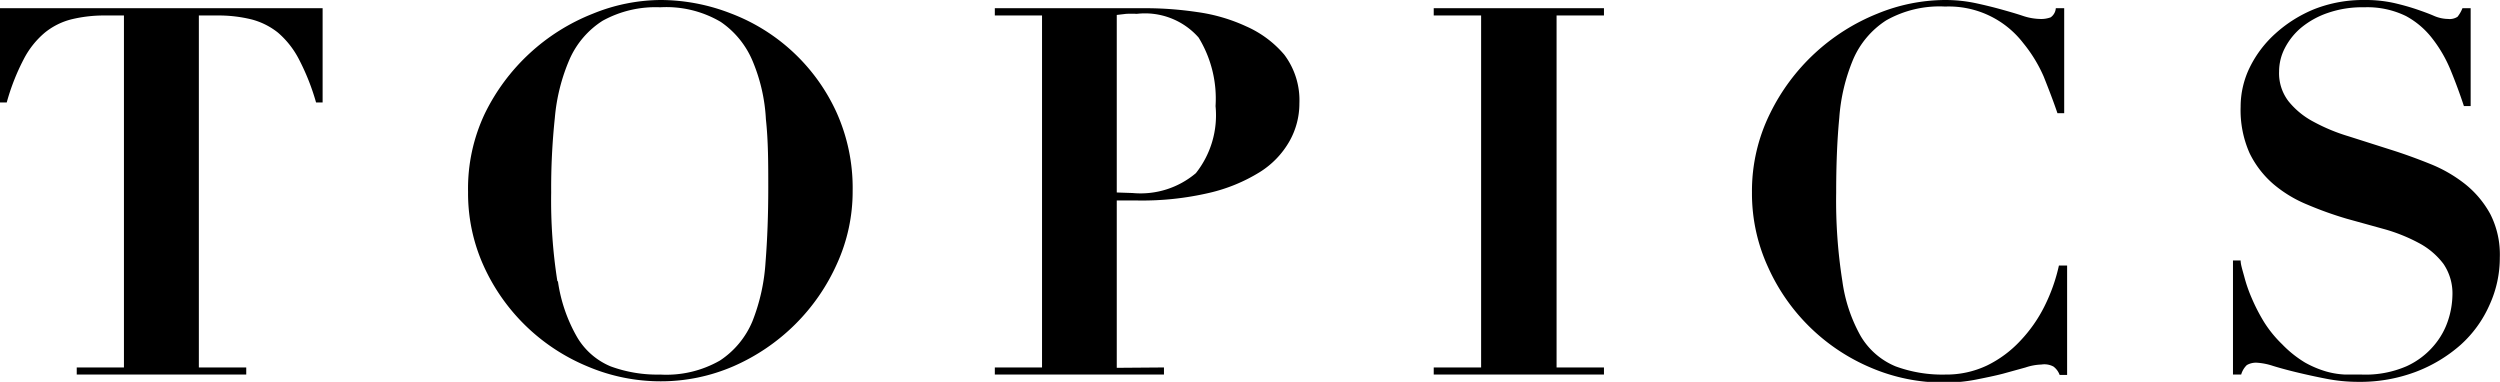
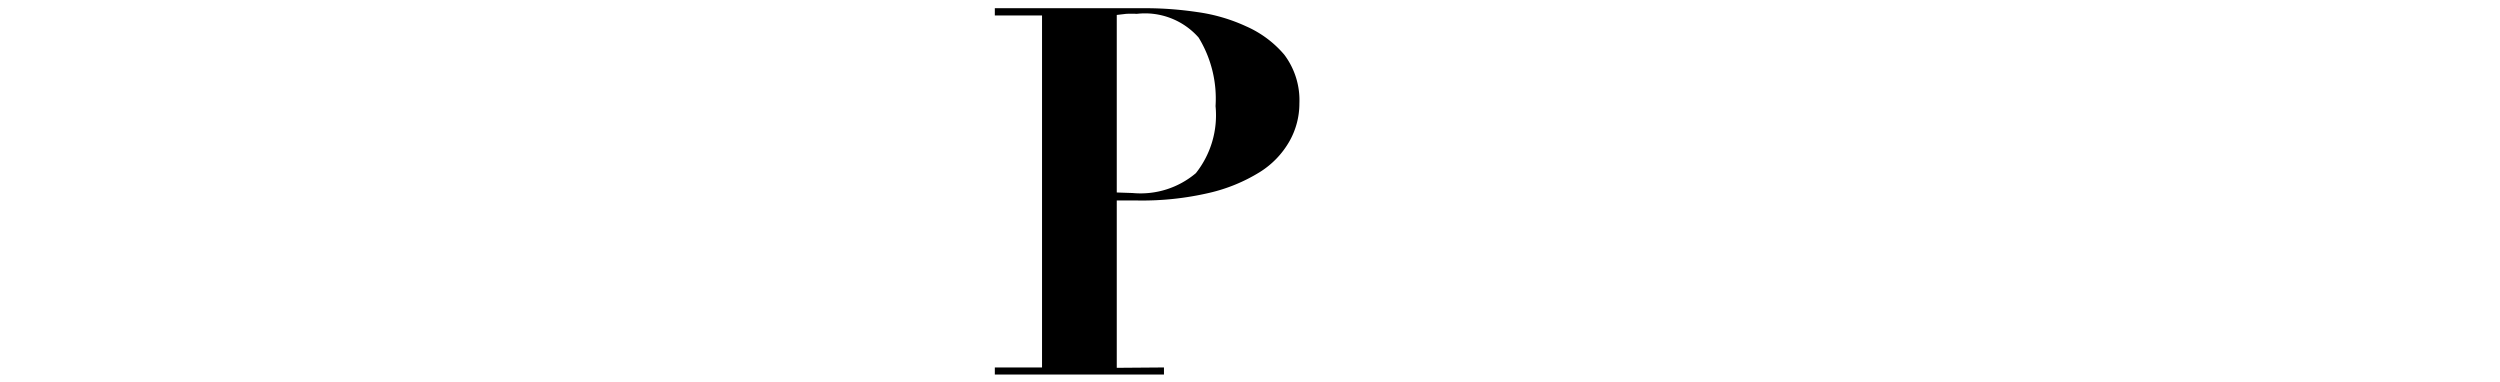
<svg xmlns="http://www.w3.org/2000/svg" viewBox="0 0 137.16 20.95">
  <g id="レイヤー_2" data-name="レイヤー 2">
    <g id="タイトル">
-       <path d="M5.79.85a7.58,7.58,0,0,0-1.87.21,3.79,3.79,0,0,0-1.46.73A4.74,4.74,0,0,0,1.3,3.25,11.94,11.94,0,0,0,.37,5.62H0V.45H17.7V5.62h-.36a12.55,12.55,0,0,0-.94-2.37,4.87,4.87,0,0,0-1.15-1.46,3.9,3.9,0,0,0-1.47-.73A7.58,7.58,0,0,0,11.91.85h-1V20.16h2.6v.39H4.21v-.39H6.8V.85Z" />
-       <path d="M26.61,6.21A11.14,11.14,0,0,1,32.53.75,10,10,0,0,1,36.22,0a10.65,10.65,0,0,1,3.86.73,10.44,10.44,0,0,1,5.79,5.38,10.1,10.1,0,0,1,.91,4.36,9.57,9.57,0,0,1-.86,4,11,11,0,0,1-2.31,3.34,11.1,11.1,0,0,1-3.36,2.28,10,10,0,0,1-4,.83,10.23,10.23,0,0,1-4-.81,10.77,10.77,0,0,1-5.7-5.49,9.65,9.65,0,0,1-.87-4.09A9.59,9.59,0,0,1,26.61,6.21Zm4,9.22a8.53,8.53,0,0,0,1.06,3.08A3.85,3.85,0,0,0,33.5,20.1a7.41,7.41,0,0,0,2.72.45,5.92,5.92,0,0,0,3.28-.77,4.78,4.78,0,0,0,1.78-2.15A10.58,10.58,0,0,0,42,14.39q.15-1.89.15-4.08c0-1.32,0-2.58-.13-3.77a9.47,9.47,0,0,0-.72-3.17A4.88,4.88,0,0,0,39.54,1.2,5.87,5.87,0,0,0,36.22.4a6,6,0,0,0-3.16.74,4.8,4.8,0,0,0-1.81,2.11,10.32,10.32,0,0,0-.81,3.22,36.72,36.72,0,0,0-.2,4.09A28.54,28.54,0,0,0,30.58,15.43Z" />
      <path d="M63.86,20.16v.39H54.58v-.39h2.59V.85H54.58V.45h2.59c1,0,1.92,0,2.88,0s1.92,0,2.88,0a19.41,19.41,0,0,1,2.74.21,9.47,9.47,0,0,1,2.71.79A5.8,5.8,0,0,1,70.46,3a4.15,4.15,0,0,1,.83,2.67,4.21,4.21,0,0,1-.54,2.07,4.78,4.78,0,0,1-1.63,1.7,9.2,9.2,0,0,1-2.77,1.14,16.21,16.21,0,0,1-3.93.42H61.27v9.18Zm-1.72-9.57A4.69,4.69,0,0,0,65.61,9.5a5.11,5.11,0,0,0,1.08-3.68,6.42,6.42,0,0,0-.93-3.76A3.92,3.92,0,0,0,62.37.76a5.41,5.41,0,0,0-.59,0l-.51.06v9.74Z" />
-       <path d="M88,.45v.4h-2.6V20.16H88v.39H78.66v-.39h2.6V.85h-2.6V.45Z" />
-       <path d="M112.88,6.21c-.21-.62-.46-1.27-.75-2A7.83,7.83,0,0,0,111,2.36a5.15,5.15,0,0,0-4.28-2,5.93,5.93,0,0,0-3.24.76,4.8,4.8,0,0,0-1.8,2.12,10.15,10.15,0,0,0-.77,3.23c-.12,1.25-.17,2.62-.17,4.11a28.28,28.28,0,0,0,.34,4.85,8.48,8.48,0,0,0,1,3A4,4,0,0,0,104,20.1a7.41,7.41,0,0,0,2.72.45,5.21,5.21,0,0,0,2.3-.5,6.21,6.21,0,0,0,1.82-1.35,7.8,7.8,0,0,0,1.33-1.9,9.57,9.57,0,0,0,.79-2.23h.45v6H113a1,1,0,0,0-.34-.46A1.05,1.05,0,0,0,112,20a3,3,0,0,0-.87.16l-1.23.34c-.46.12-1,.23-1.51.33a8.76,8.76,0,0,1-1.73.16,10.15,10.15,0,0,1-4-.81A10.77,10.77,0,0,1,97,14.65a9.66,9.66,0,0,1-.88-4.09,9.59,9.59,0,0,1,1-4.35A11.2,11.2,0,0,1,103,.75,9.88,9.88,0,0,1,106.69,0a8.13,8.13,0,0,1,1.69.17c.51.11,1,.23,1.43.35s.85.24,1.2.36a3.17,3.17,0,0,0,.91.16,1.49,1.49,0,0,0,.59-.09.67.67,0,0,0,.28-.5h.46V6.21Z" />
-       <path d="M122.93,14.29c0,.22.1.52.2.89a8,8,0,0,0,.41,1.18,10.07,10.07,0,0,0,.67,1.3,6.48,6.48,0,0,0,1,1.23,6.13,6.13,0,0,0,1.25,1,5.57,5.57,0,0,0,1.16.49,4.58,4.58,0,0,0,1.05.17h.91a5.66,5.66,0,0,0,2.46-.46,4.29,4.29,0,0,0,1.51-1.15,4.07,4.07,0,0,0,.78-1.42,4.64,4.64,0,0,0,.22-1.31,2.88,2.88,0,0,0-.49-1.73,4.08,4.08,0,0,0-1.32-1.13,9.37,9.37,0,0,0-1.86-.76L128.75,12a19.59,19.59,0,0,1-2.15-.77,6.93,6.93,0,0,1-1.86-1.12,5.3,5.3,0,0,1-1.32-1.71,5.81,5.81,0,0,1-.49-2.54,4.91,4.91,0,0,1,.51-2.18,6.11,6.11,0,0,1,1.41-1.85A7.23,7.23,0,0,1,127,.49,7.35,7.35,0,0,1,129.73,0a7.19,7.19,0,0,1,1.64.17c.47.11.89.23,1.24.35s.68.24.95.36a2,2,0,0,0,.75.16.79.79,0,0,0,.52-.12,1.82,1.82,0,0,0,.27-.47h.45V5.82h-.37q-.33-1-.72-1.95a7.35,7.35,0,0,0-1-1.74A4.56,4.56,0,0,0,132,.88,4.82,4.82,0,0,0,129.71.4a5.74,5.74,0,0,0-2,.31,4.65,4.65,0,0,0-1.46.81,3.65,3.65,0,0,0-.9,1.13,2.8,2.8,0,0,0-.31,1.27,2.52,2.52,0,0,0,.52,1.64,4.39,4.39,0,0,0,1.37,1.12,10.09,10.09,0,0,0,1.93.8l2.23.71c.77.24,1.51.51,2.23.8a7.69,7.69,0,0,1,1.94,1.12,5.43,5.43,0,0,1,1.37,1.64,4.89,4.89,0,0,1,.52,2.37,6.21,6.21,0,0,1-.57,2.62A6.42,6.42,0,0,1,135,18.92a8,8,0,0,1-2.46,1.48,8.68,8.68,0,0,1-3.17.55,9.16,9.16,0,0,1-1.74-.17c-.57-.11-1.11-.23-1.61-.35s-.94-.24-1.33-.36a3.5,3.5,0,0,0-.86-.17,1,1,0,0,0-.56.13,1.16,1.16,0,0,0-.31.52h-.45V14.29Z" />
    </g>
  </g>
</svg>